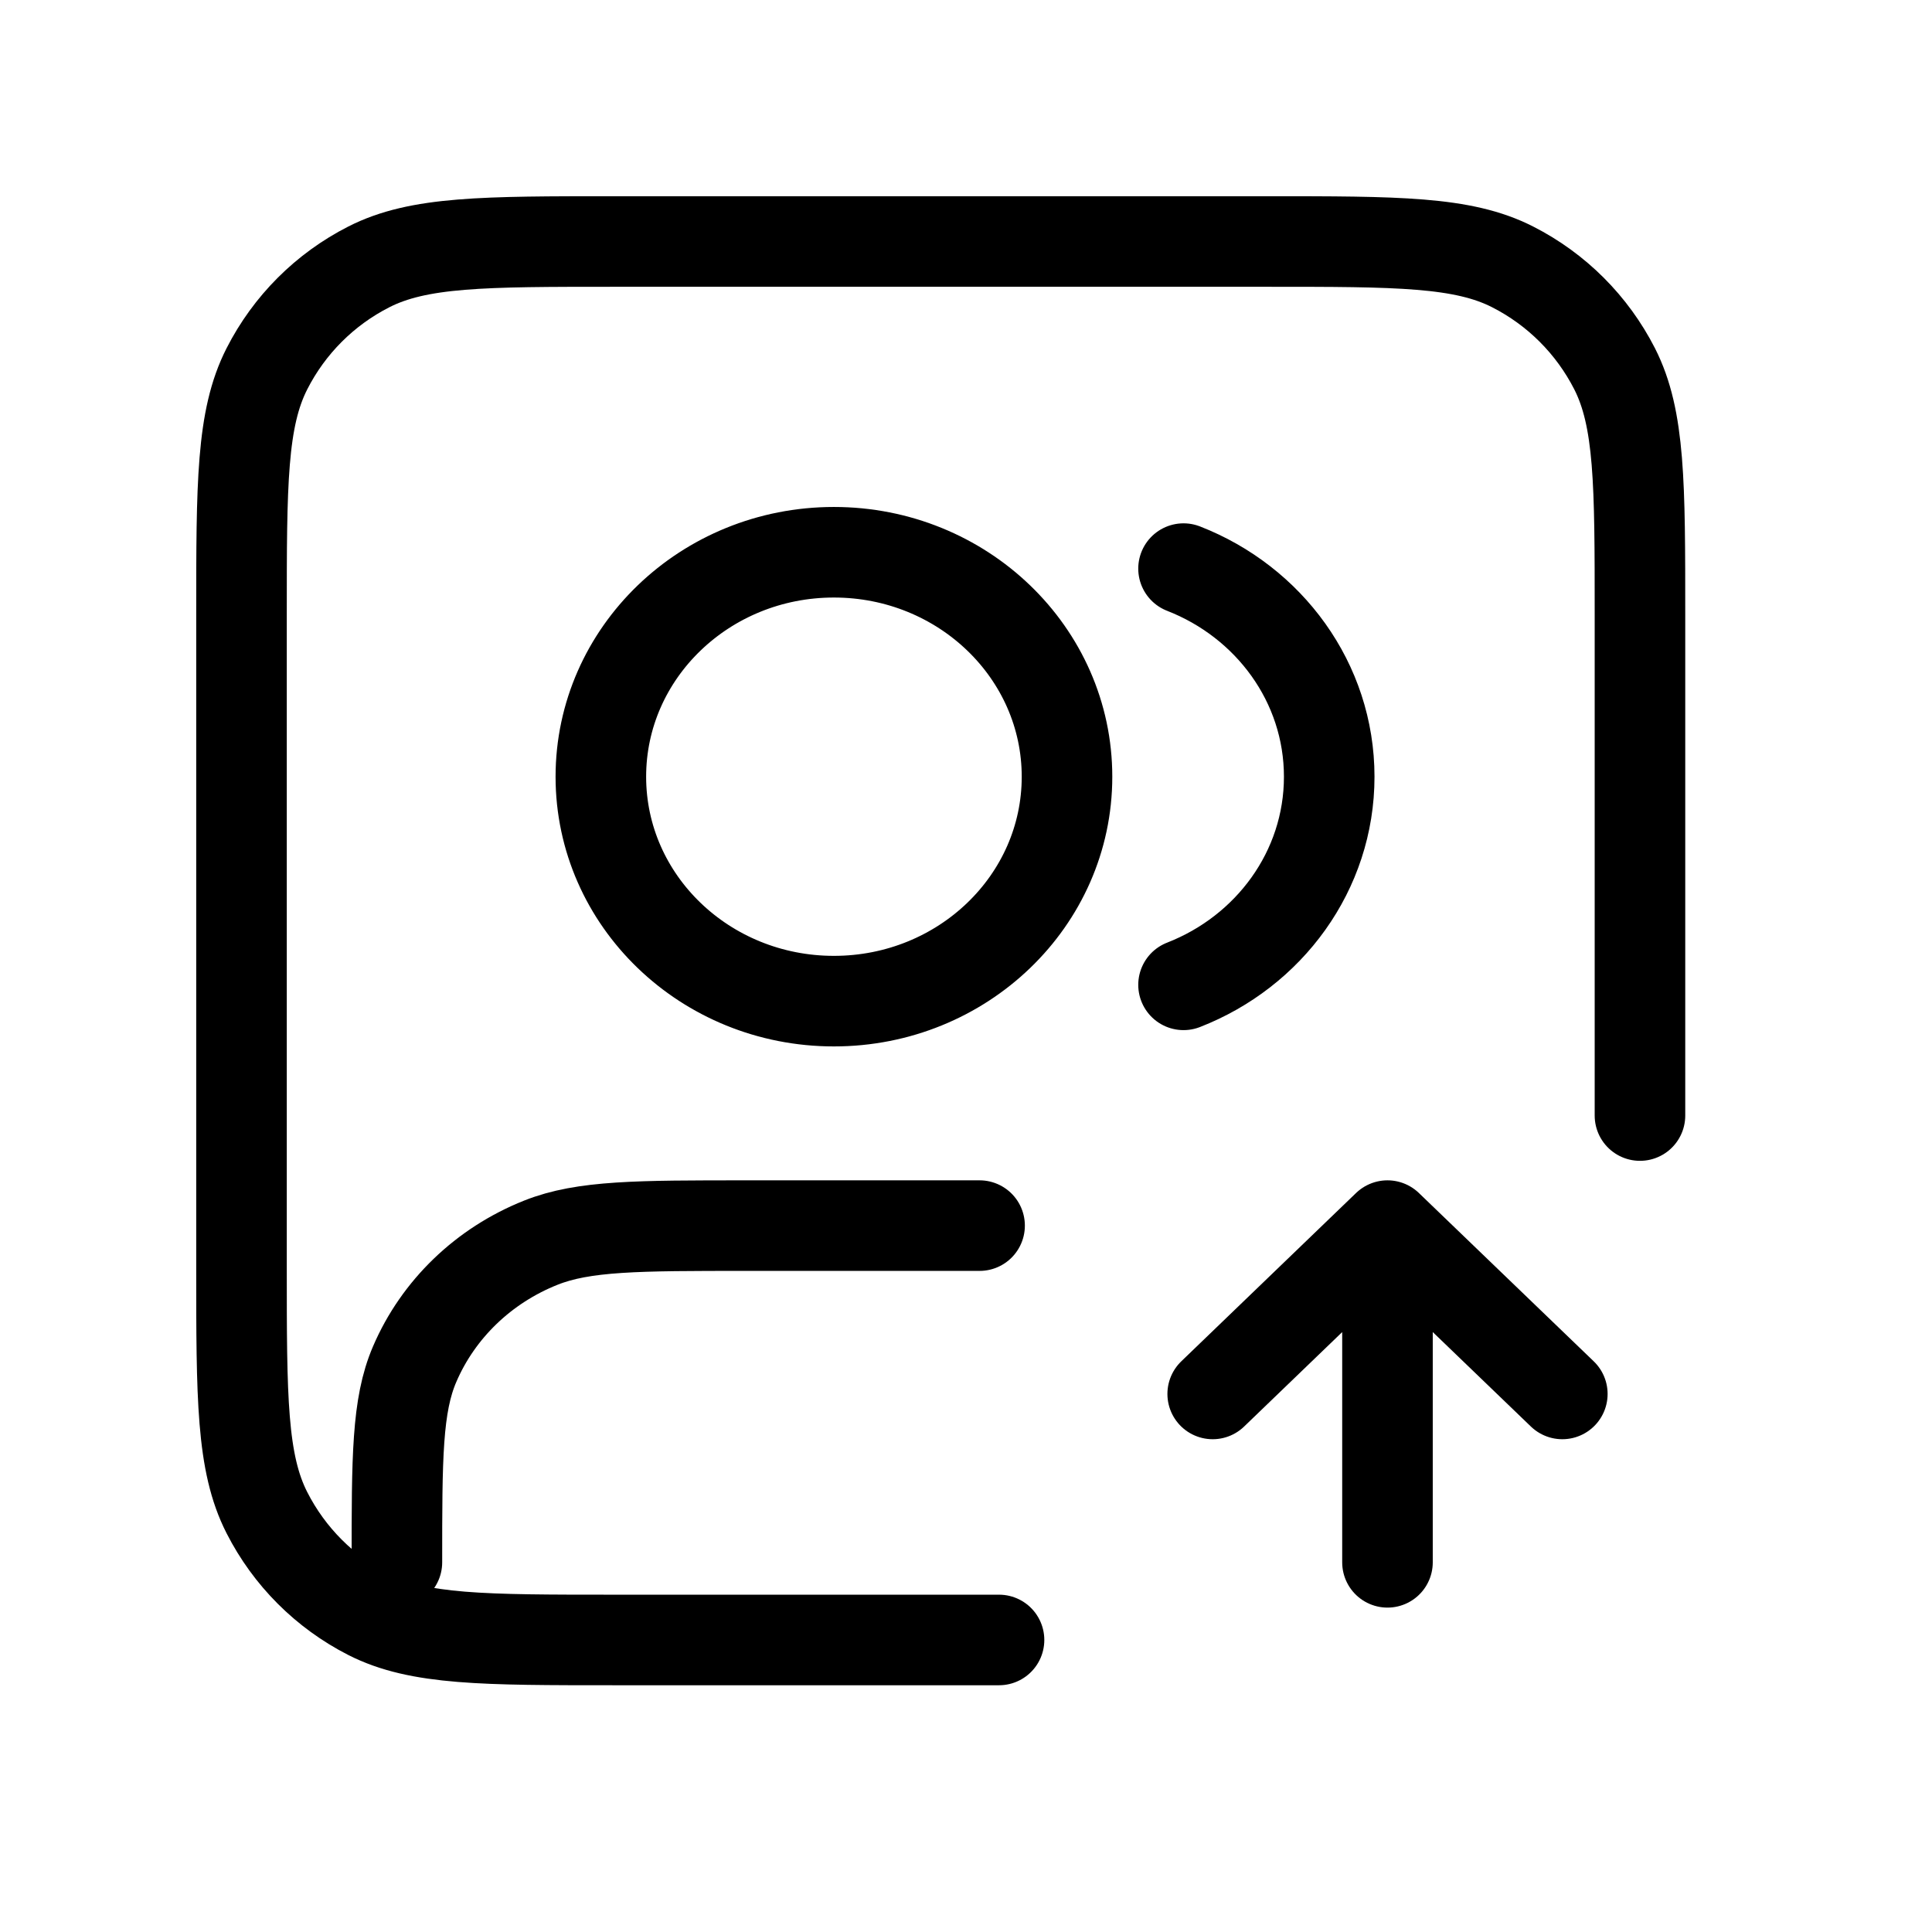
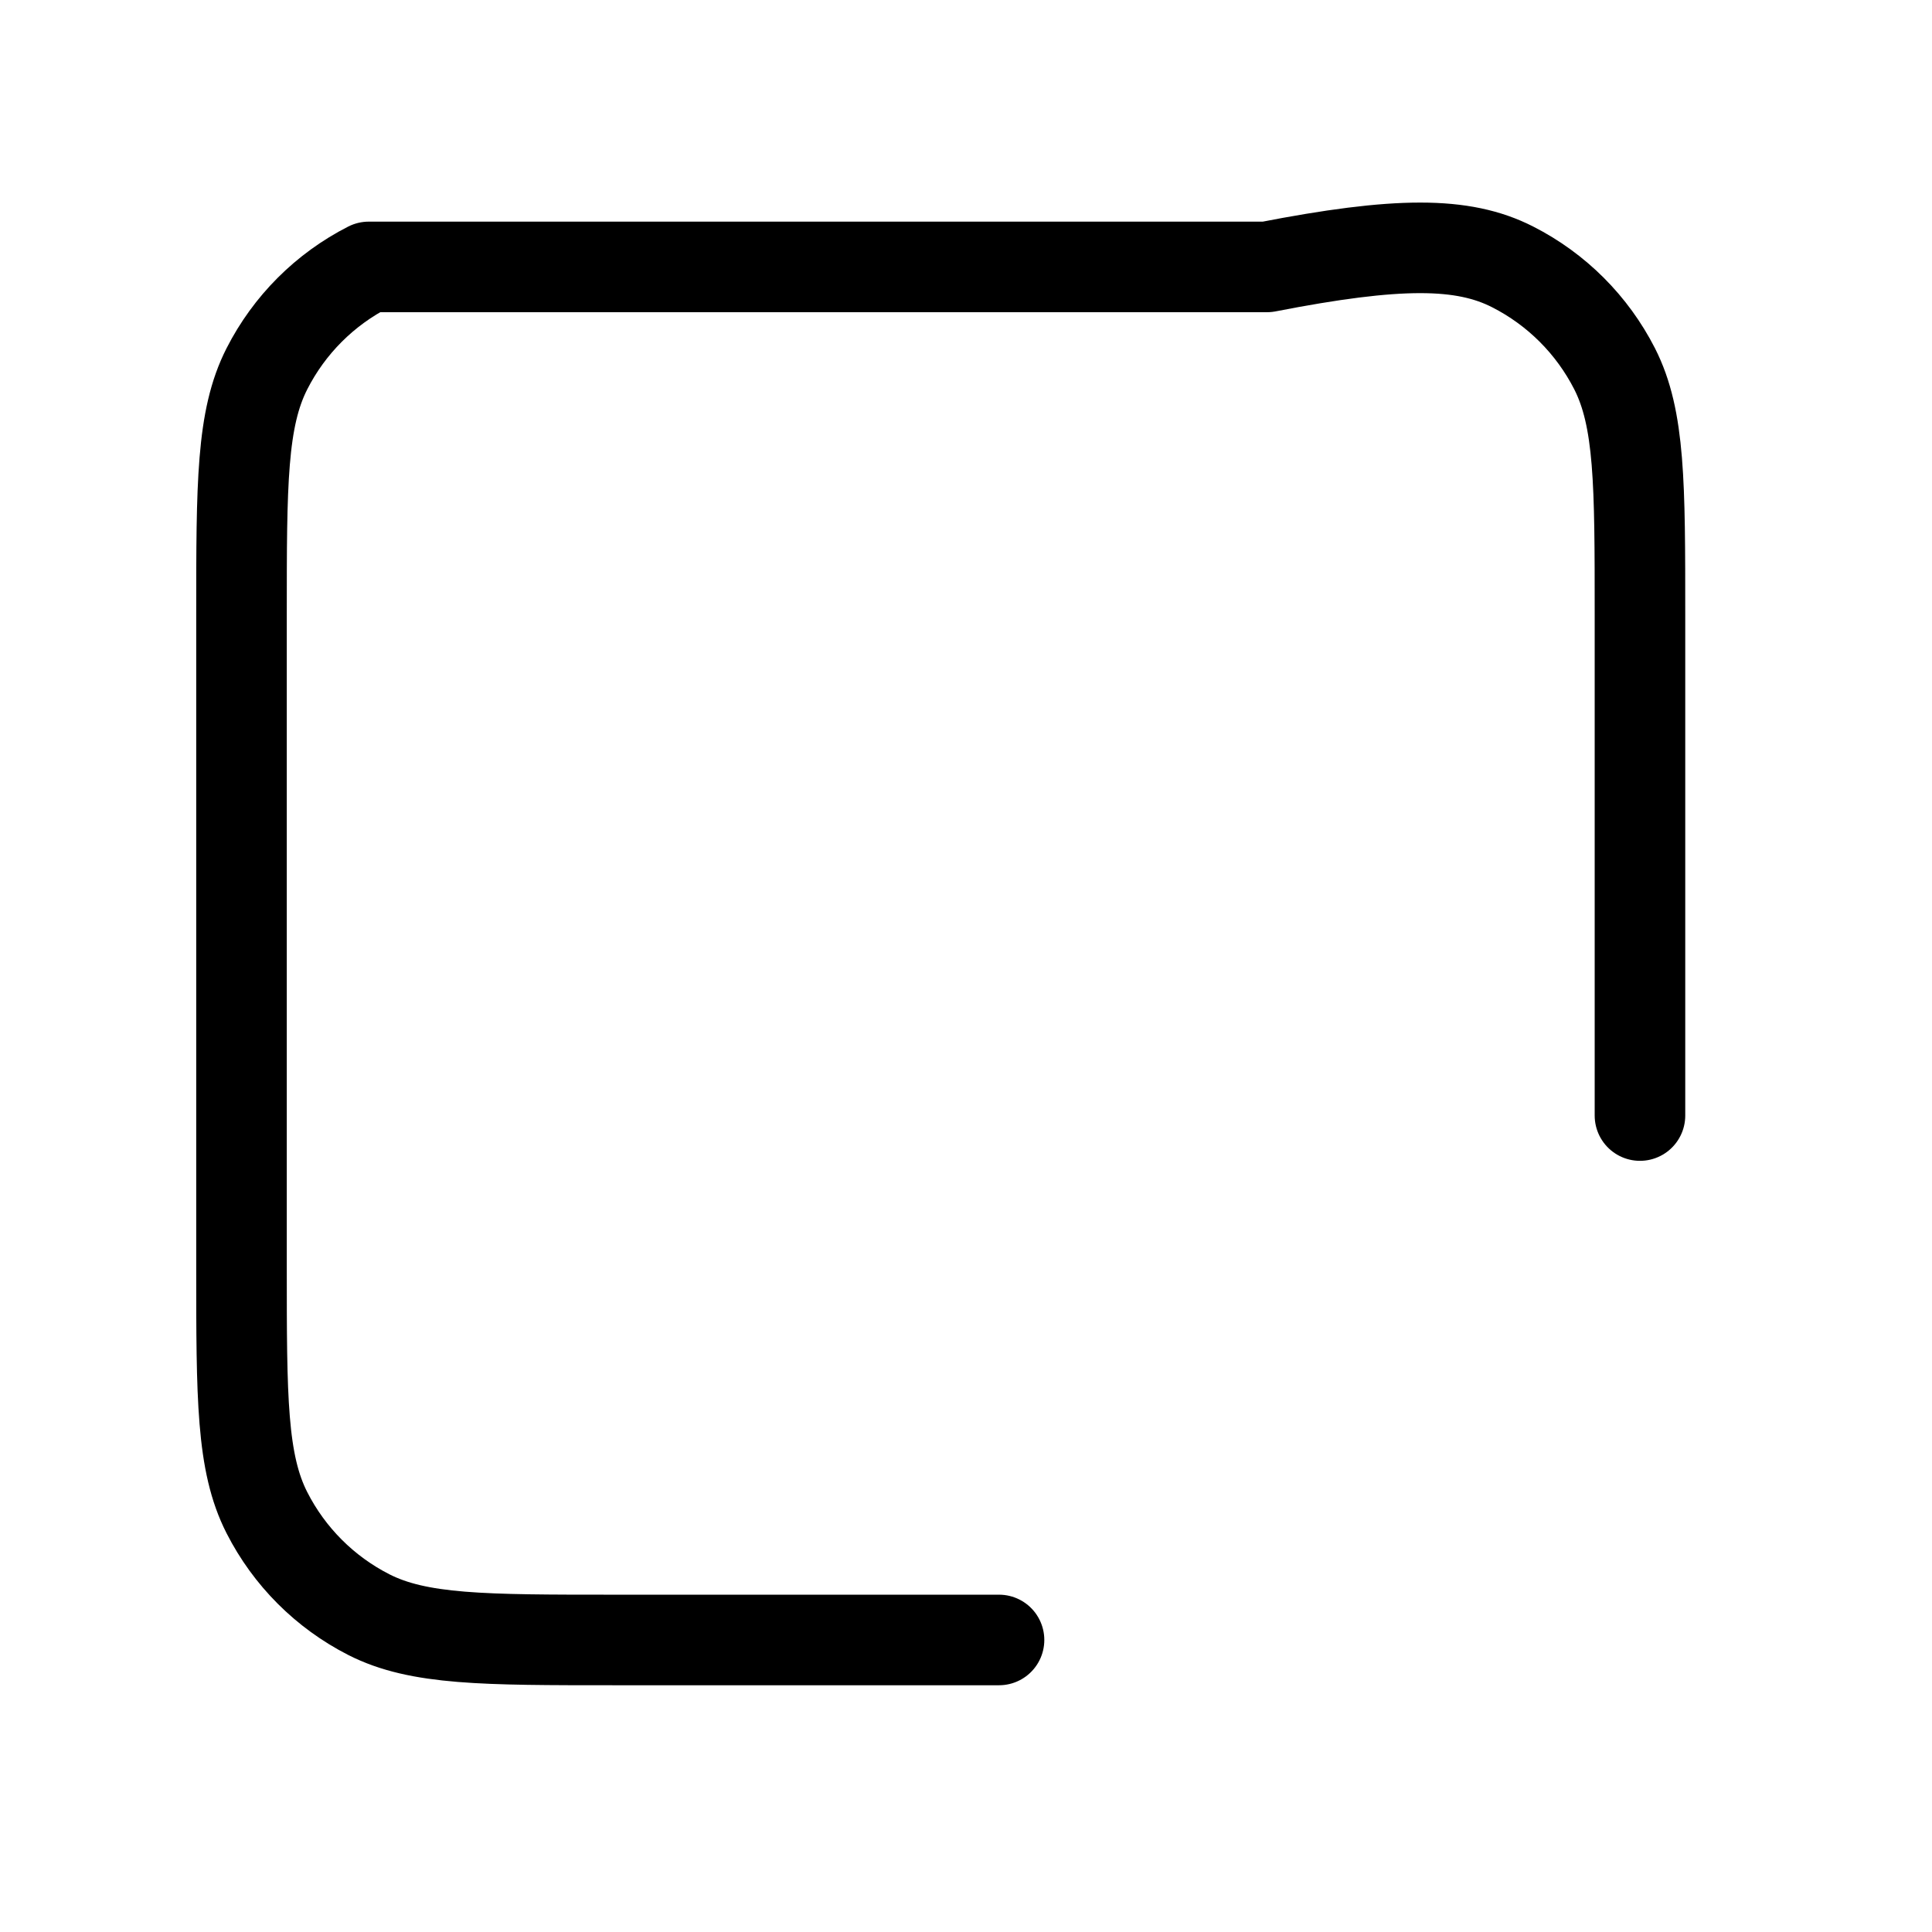
<svg xmlns="http://www.w3.org/2000/svg" width="32" height="32" viewBox="0 0 32 32" fill="none">
-   <path d="M20.086 23.088L22.981 20.3M22.981 20.3L25.877 23.088M22.981 20.3V25.877M19.603 9.418C21.018 9.969 22.016 11.305 22.016 12.865C22.016 14.425 21.018 15.761 19.603 16.312M16.225 20.3H12.365C10.566 20.3 9.666 20.3 8.957 20.583C8.011 20.96 7.259 21.684 6.868 22.595C6.574 23.278 6.574 24.144 6.574 25.877M17.673 12.865C17.673 14.918 15.944 16.582 13.812 16.582C11.68 16.582 9.952 14.918 9.952 12.865C9.952 10.812 11.68 9.147 13.812 9.147C15.944 9.147 17.673 10.812 17.673 12.865Z" stroke="black" stroke-width="1.5" stroke-linecap="round" stroke-linejoin="round" />
-   <path d="M16.547 27.163H10.177C8.015 27.163 6.934 27.163 6.108 26.743C5.381 26.372 4.791 25.782 4.421 25.055C4 24.23 4 23.149 4 20.986V10.177C4 8.015 4 6.934 4.421 6.108C4.791 5.381 5.381 4.791 6.108 4.421C6.934 4 8.015 4 10.177 4H20.986C23.149 4 24.23 4 25.055 4.421C25.782 4.791 26.372 5.381 26.743 6.108C27.163 6.934 27.163 8.015 27.163 10.177V18.477" stroke="black" stroke-width="1.5" stroke-linecap="round" stroke-linejoin="round" />
+   <path d="M16.547 27.163H10.177C8.015 27.163 6.934 27.163 6.108 26.743C5.381 26.372 4.791 25.782 4.421 25.055C4 24.23 4 23.149 4 20.986V10.177C4 8.015 4 6.934 4.421 6.108C4.791 5.381 5.381 4.791 6.108 4.421H20.986C23.149 4 24.23 4 25.055 4.421C25.782 4.791 26.372 5.381 26.743 6.108C27.163 6.934 27.163 8.015 27.163 10.177V18.477" stroke="black" stroke-width="1.5" stroke-linecap="round" stroke-linejoin="round" />
</svg>